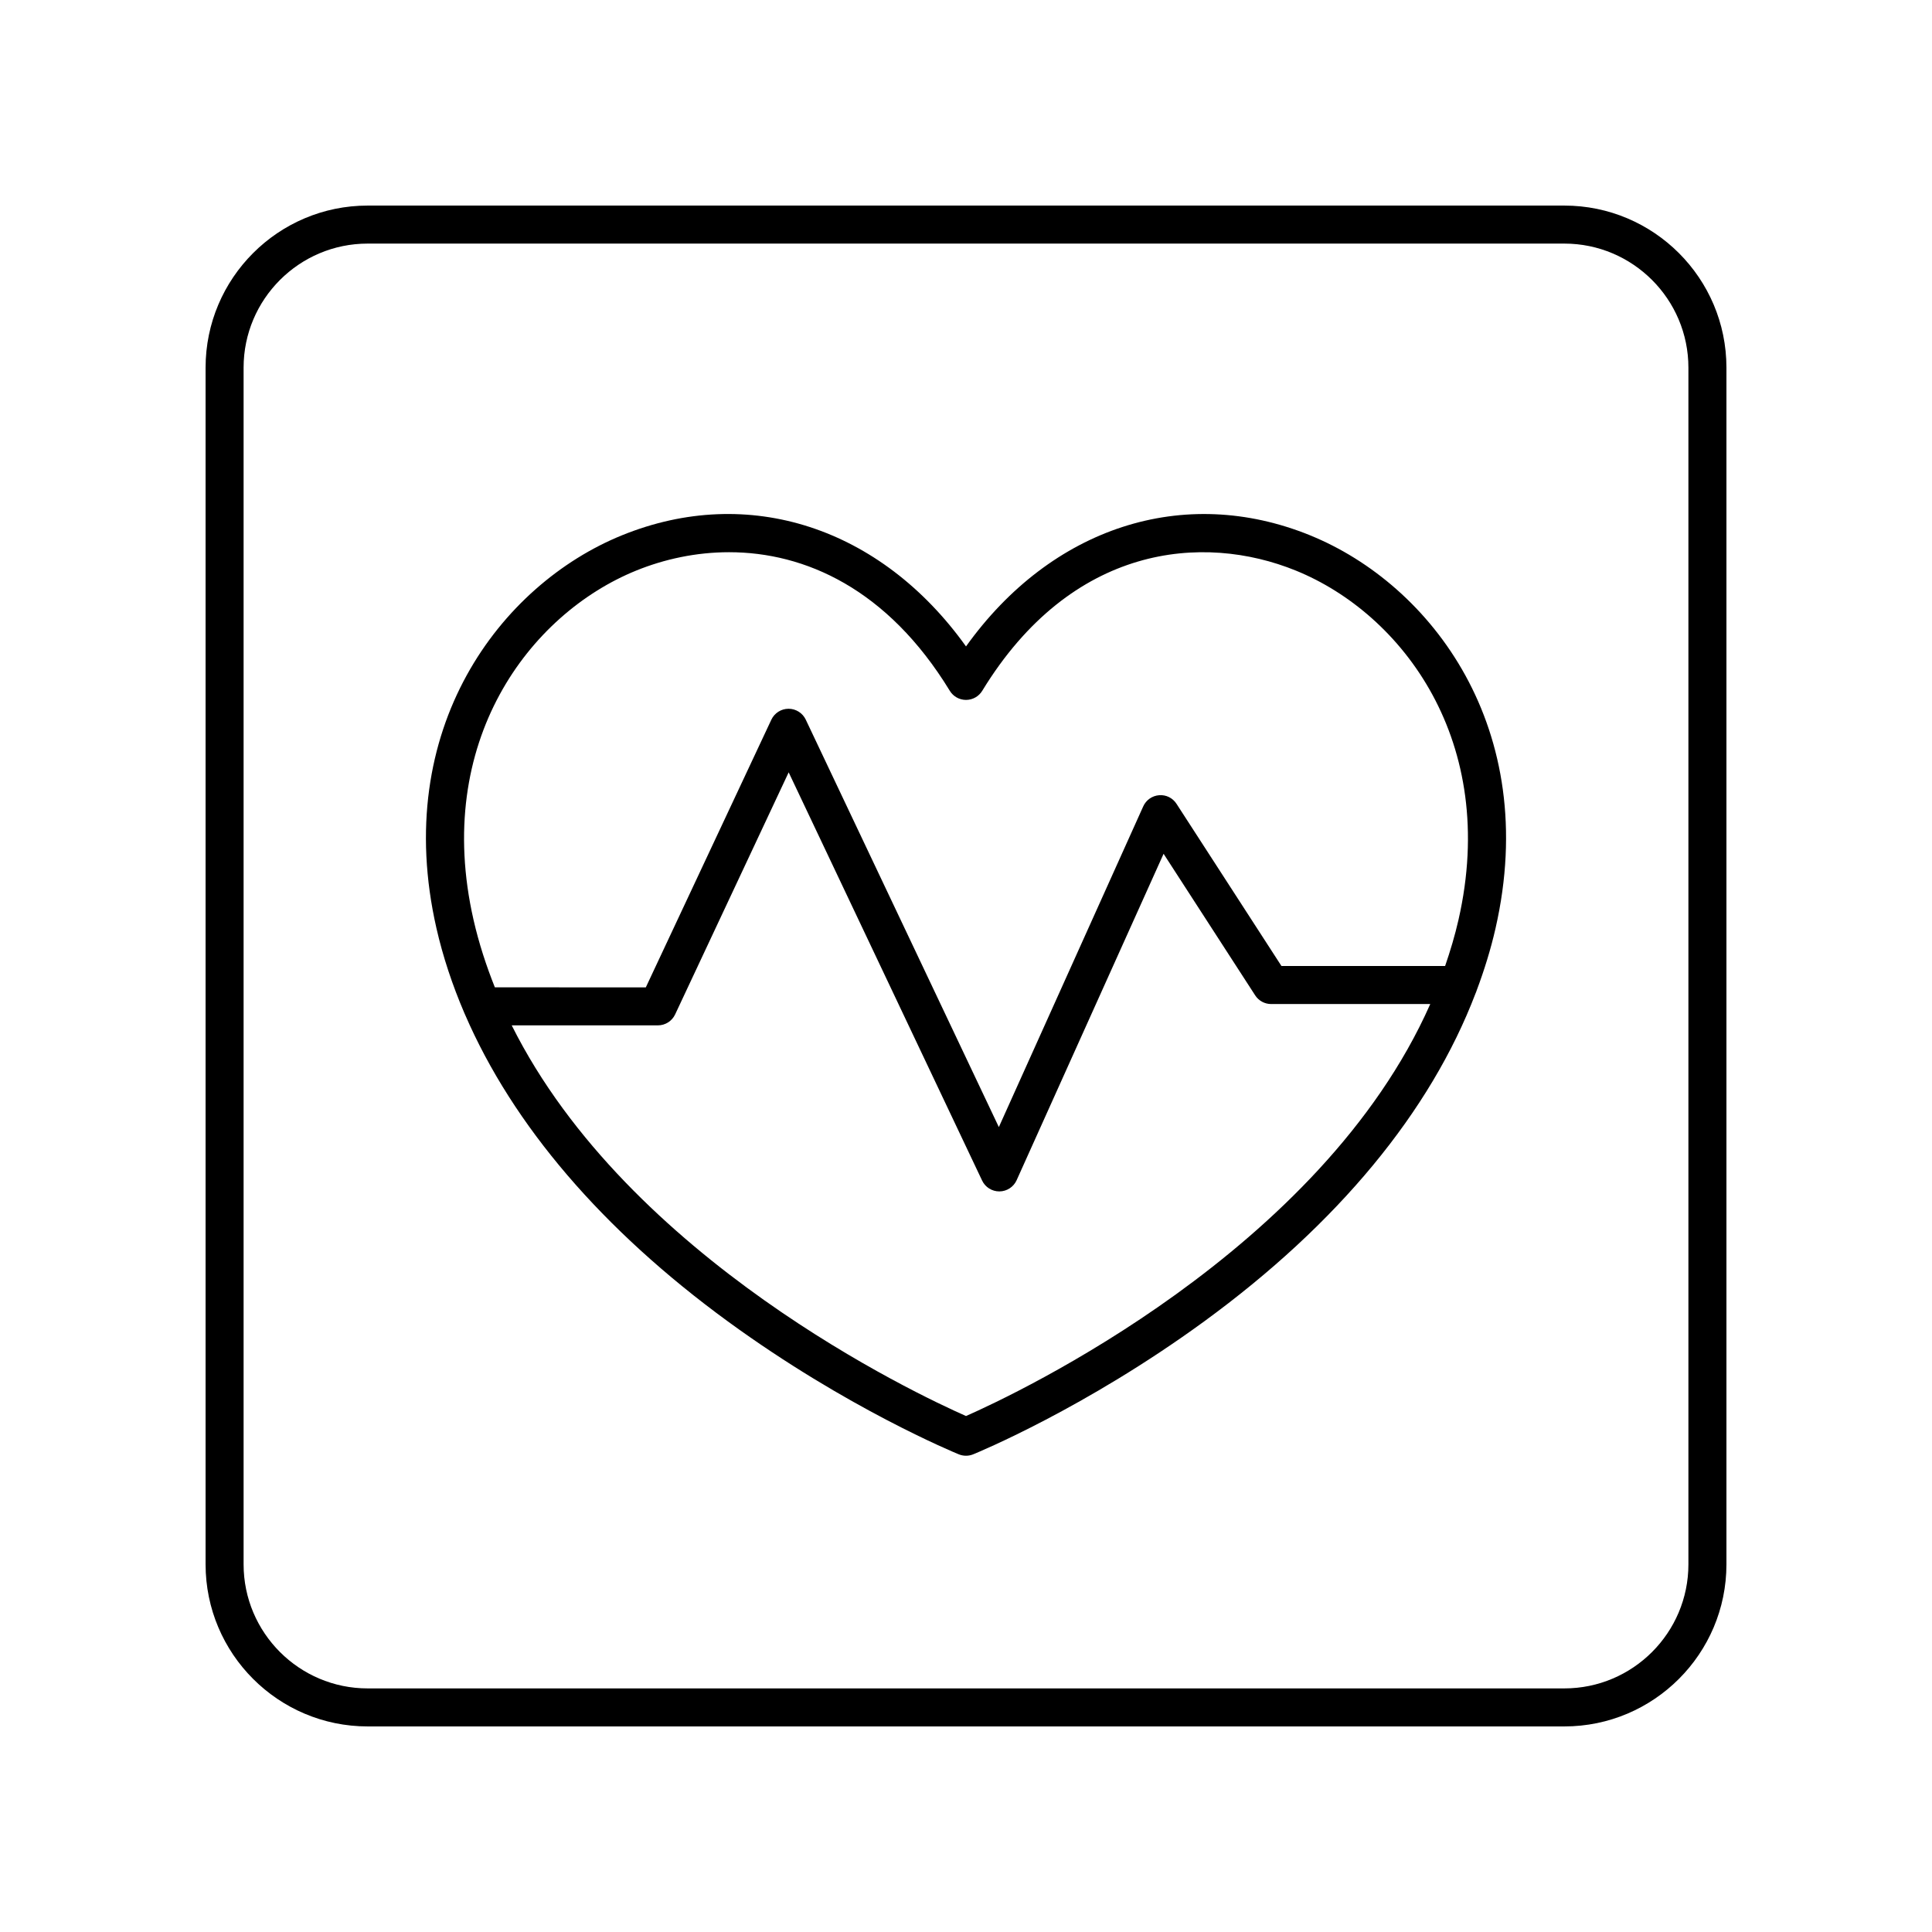
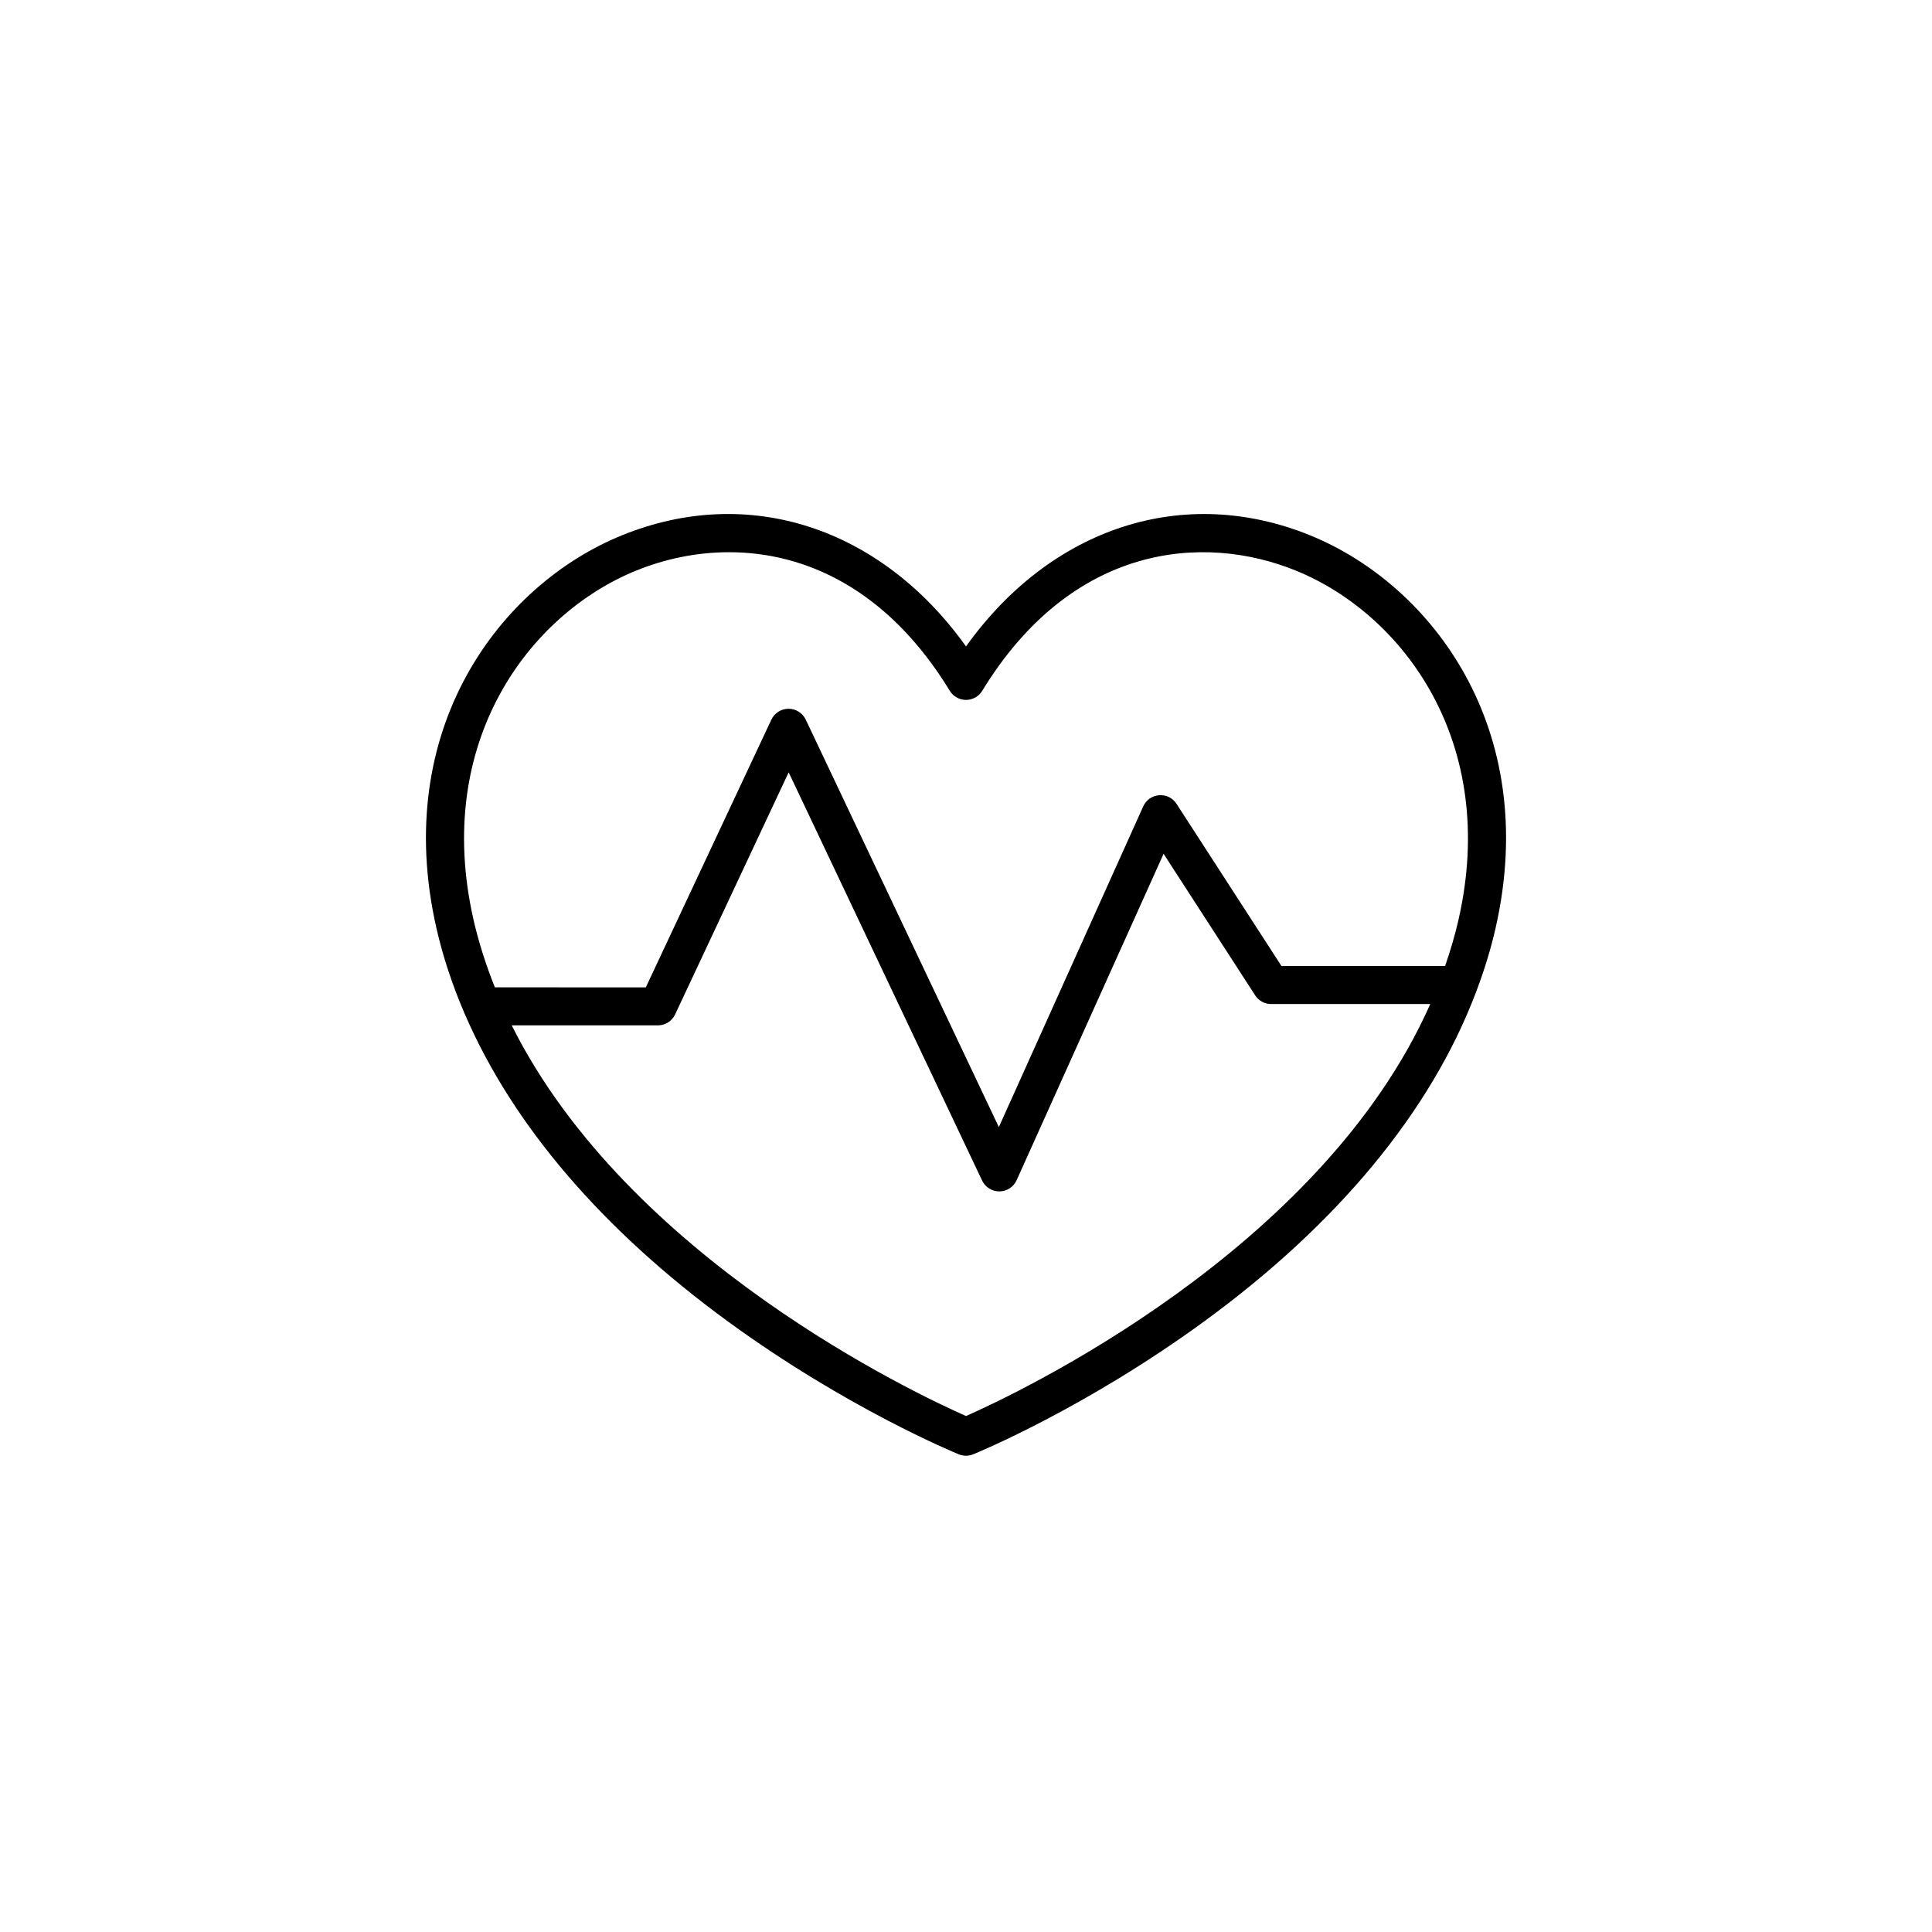
<svg xmlns="http://www.w3.org/2000/svg" fill="#000000" width="800px" height="800px" version="1.1" viewBox="144 144 512 512">
  <g>
-     <path d="m558.57 198.48h-317.14c-23.684 0-42.949 19.266-42.949 42.949v317.14c0 23.684 19.266 42.953 42.949 42.953h317.14c23.684 0 42.953-19.27 42.953-42.953v-317.14c0-23.684-19.27-42.949-42.953-42.949zm32.875 360.09c0 18.129-14.746 32.875-32.875 32.875h-317.14c-18.129 0-32.875-14.746-32.875-32.875v-317.14c0-18.129 14.746-32.875 32.875-32.875h317.14c18.129 0 32.875 14.746 32.875 32.875z" />
    <path d="m491.21 285.87c-33.578-13.648-68.648-2.082-91.207 29.438-22.547-31.523-57.625-43.094-91.199-29.438-32.125 13.059-61.203 51.219-49.137 104.14 1.719 7.539 4.207 15.008 7.367 22.395 0.066 0.184 0.145 0.348 0.23 0.52 12.637 29.199 36.312 56.953 69.66 81.289 31.457 22.953 59.977 34.707 61.172 35.199 0.609 0.246 1.258 0.371 1.906 0.371s1.293-0.125 1.902-0.375c1.199-0.488 29.723-12.242 61.18-35.199 35.496-25.902 60.023-55.672 71.945-86.938 0.117-0.23 0.191-0.465 0.273-0.711 2.055-5.477 3.766-10.996 5.031-16.555 12.07-52.914-17.004-91.07-49.125-104.13zm-91.207 233.39c-13.062-5.766-89.469-41.621-120.39-103.53h38.742c1.953 0 3.731-1.129 4.562-2.898l30.09-64.156 51.262 108.18c0.832 1.762 2.609 2.879 4.555 2.879h0.051c1.965-0.02 3.738-1.18 4.543-2.969l38.945-86.504 24.273 37.516c0.926 1.434 2.516 2.301 4.227 2.301h42.172c-28.93 65.371-109.58 103.25-123.03 109.18zm130.51-131.49c-0.953 4.18-2.172 8.242-3.543 12.234h-43.367l-27.812-42.98c-1-1.547-2.731-2.434-4.609-2.285-1.84 0.141-3.457 1.273-4.211 2.953l-38.266 84.996-51.172-107.98c-0.832-1.758-2.609-2.879-4.555-2.879h-0.012c-1.949 0.004-3.723 1.133-4.551 2.898l-33.266 70.934-40.004-0.004c-2.301-5.766-4.242-11.711-5.652-17.887-10.762-47.18 14.801-81.055 43.105-92.562 7.473-3.035 15.871-4.867 24.609-4.867 20.102 0 42.004 9.699 58.5 36.727 0.91 1.5 2.539 2.414 4.297 2.414s3.387-0.914 4.301-2.414c23.676-38.781 58.461-41.879 83.113-31.855 28.297 11.508 53.855 45.379 43.094 92.559z" />
  </g>
</svg>